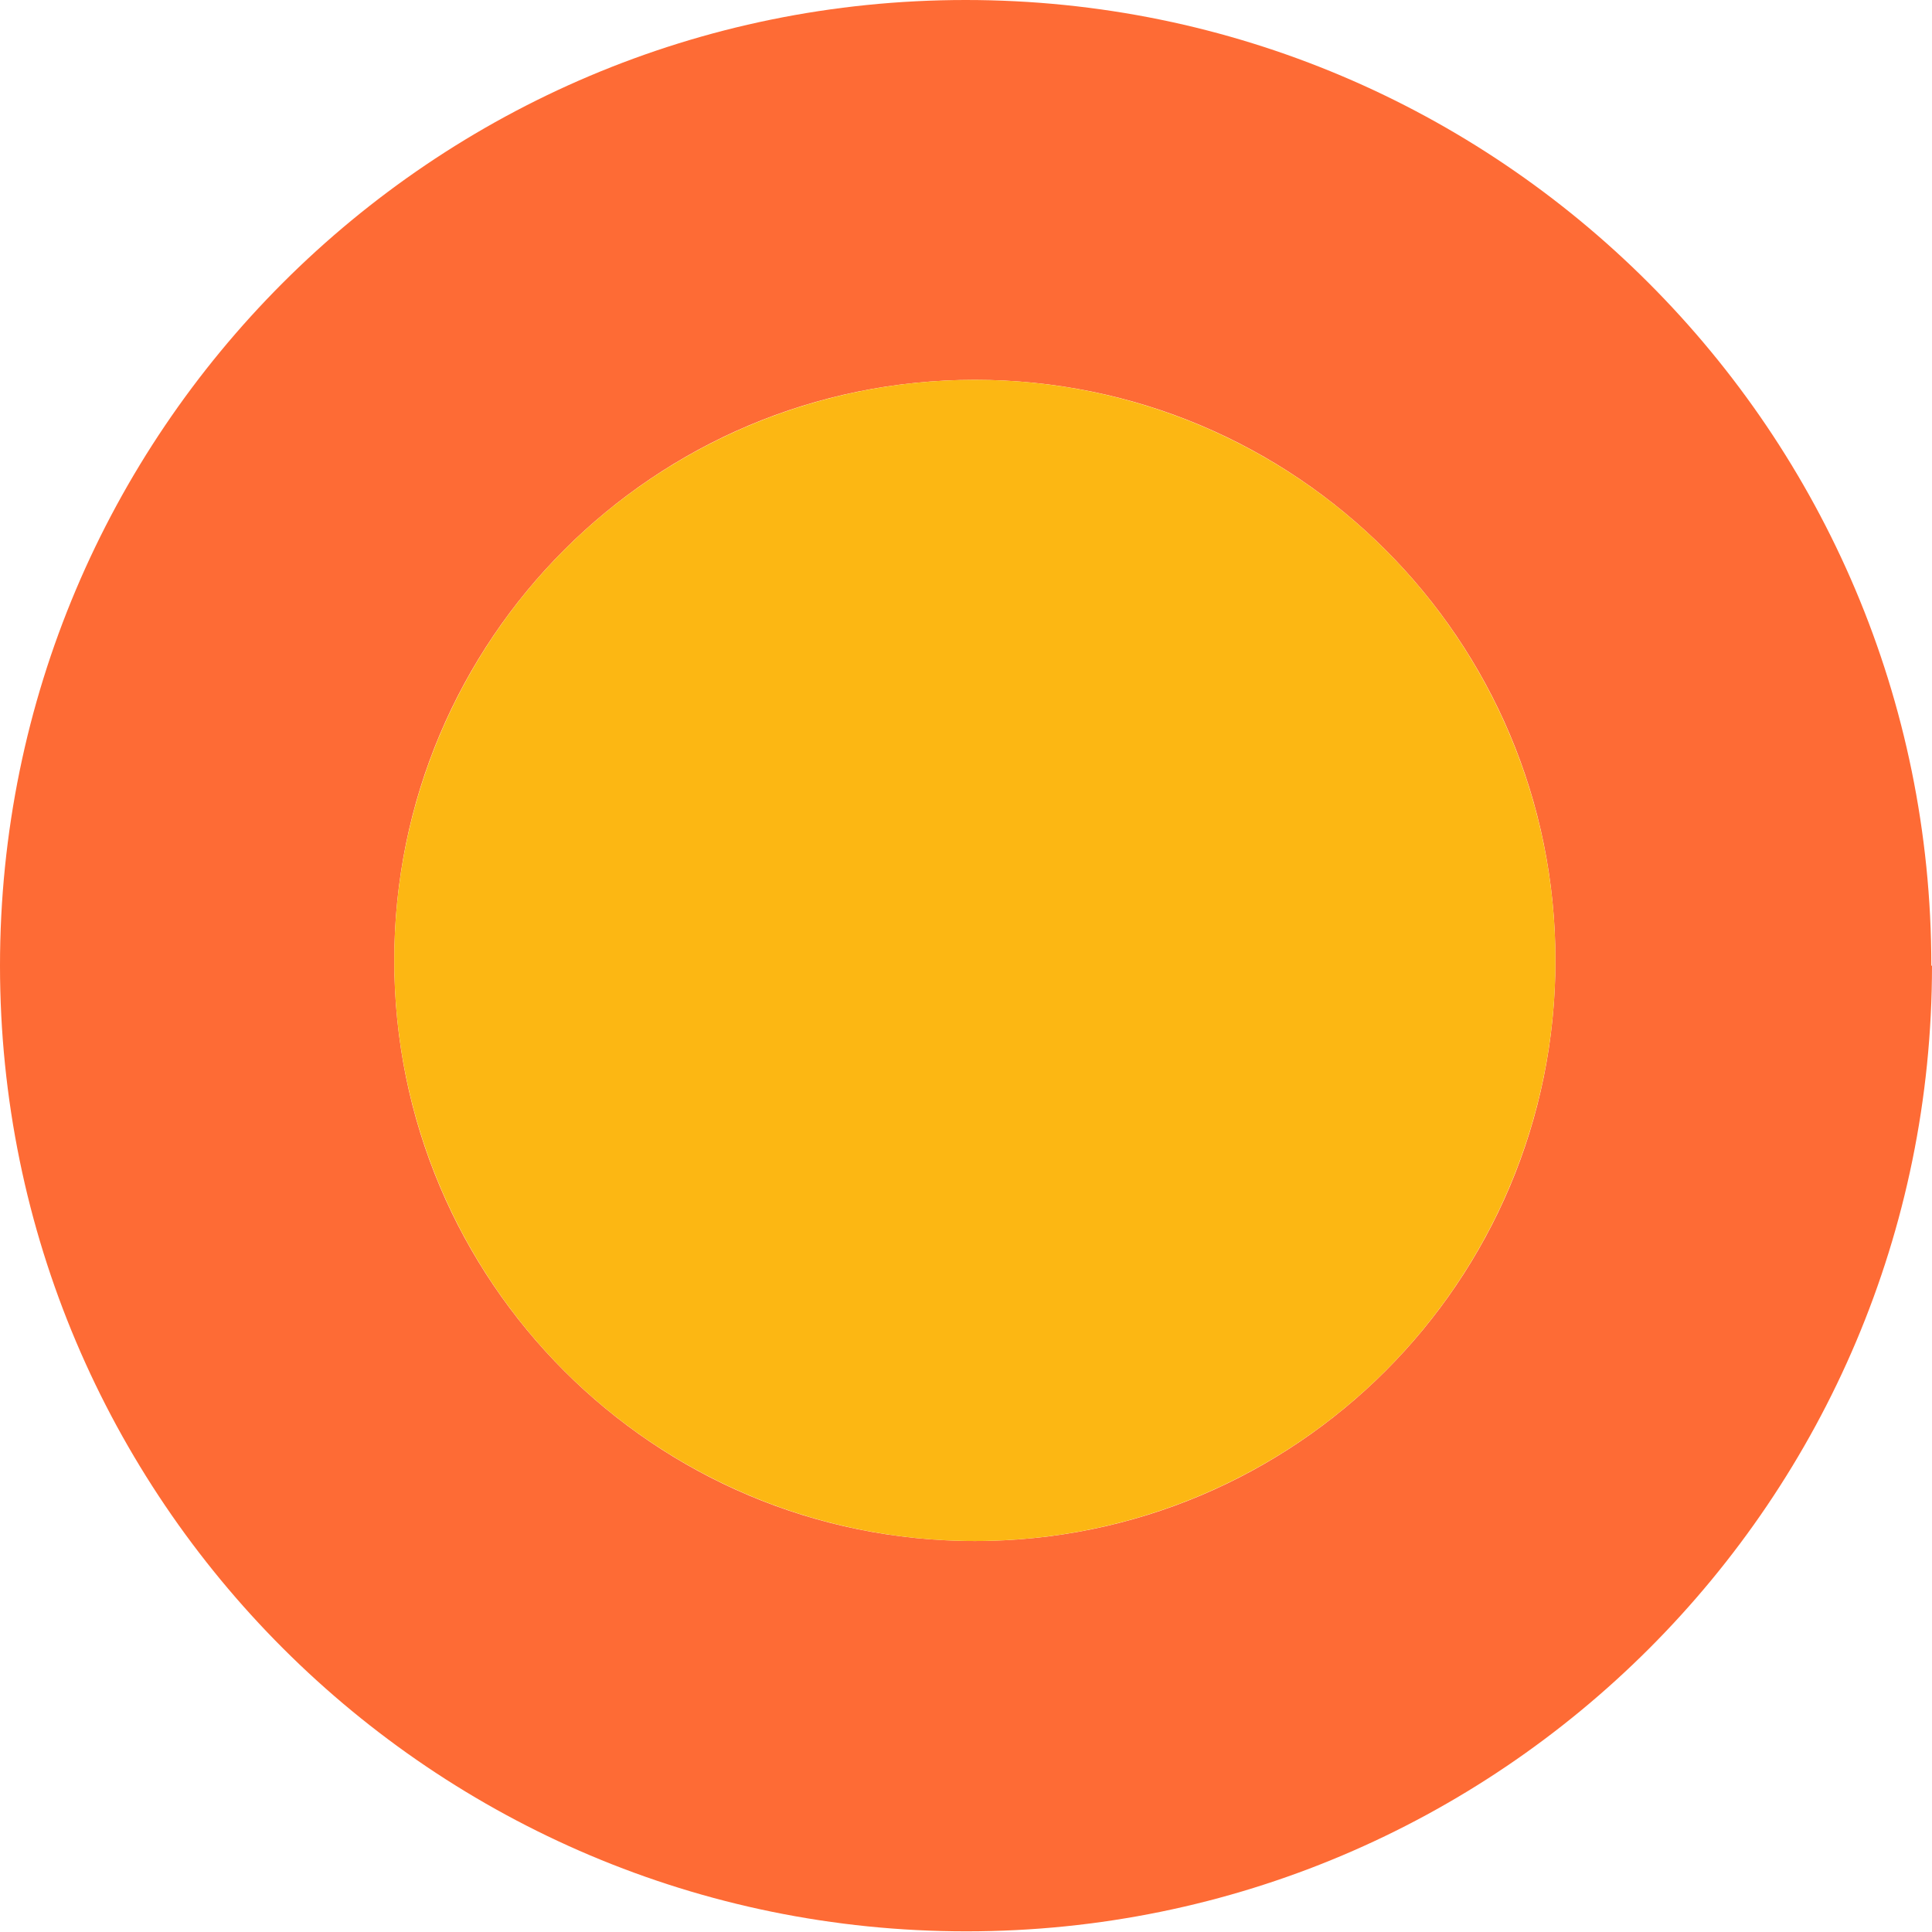
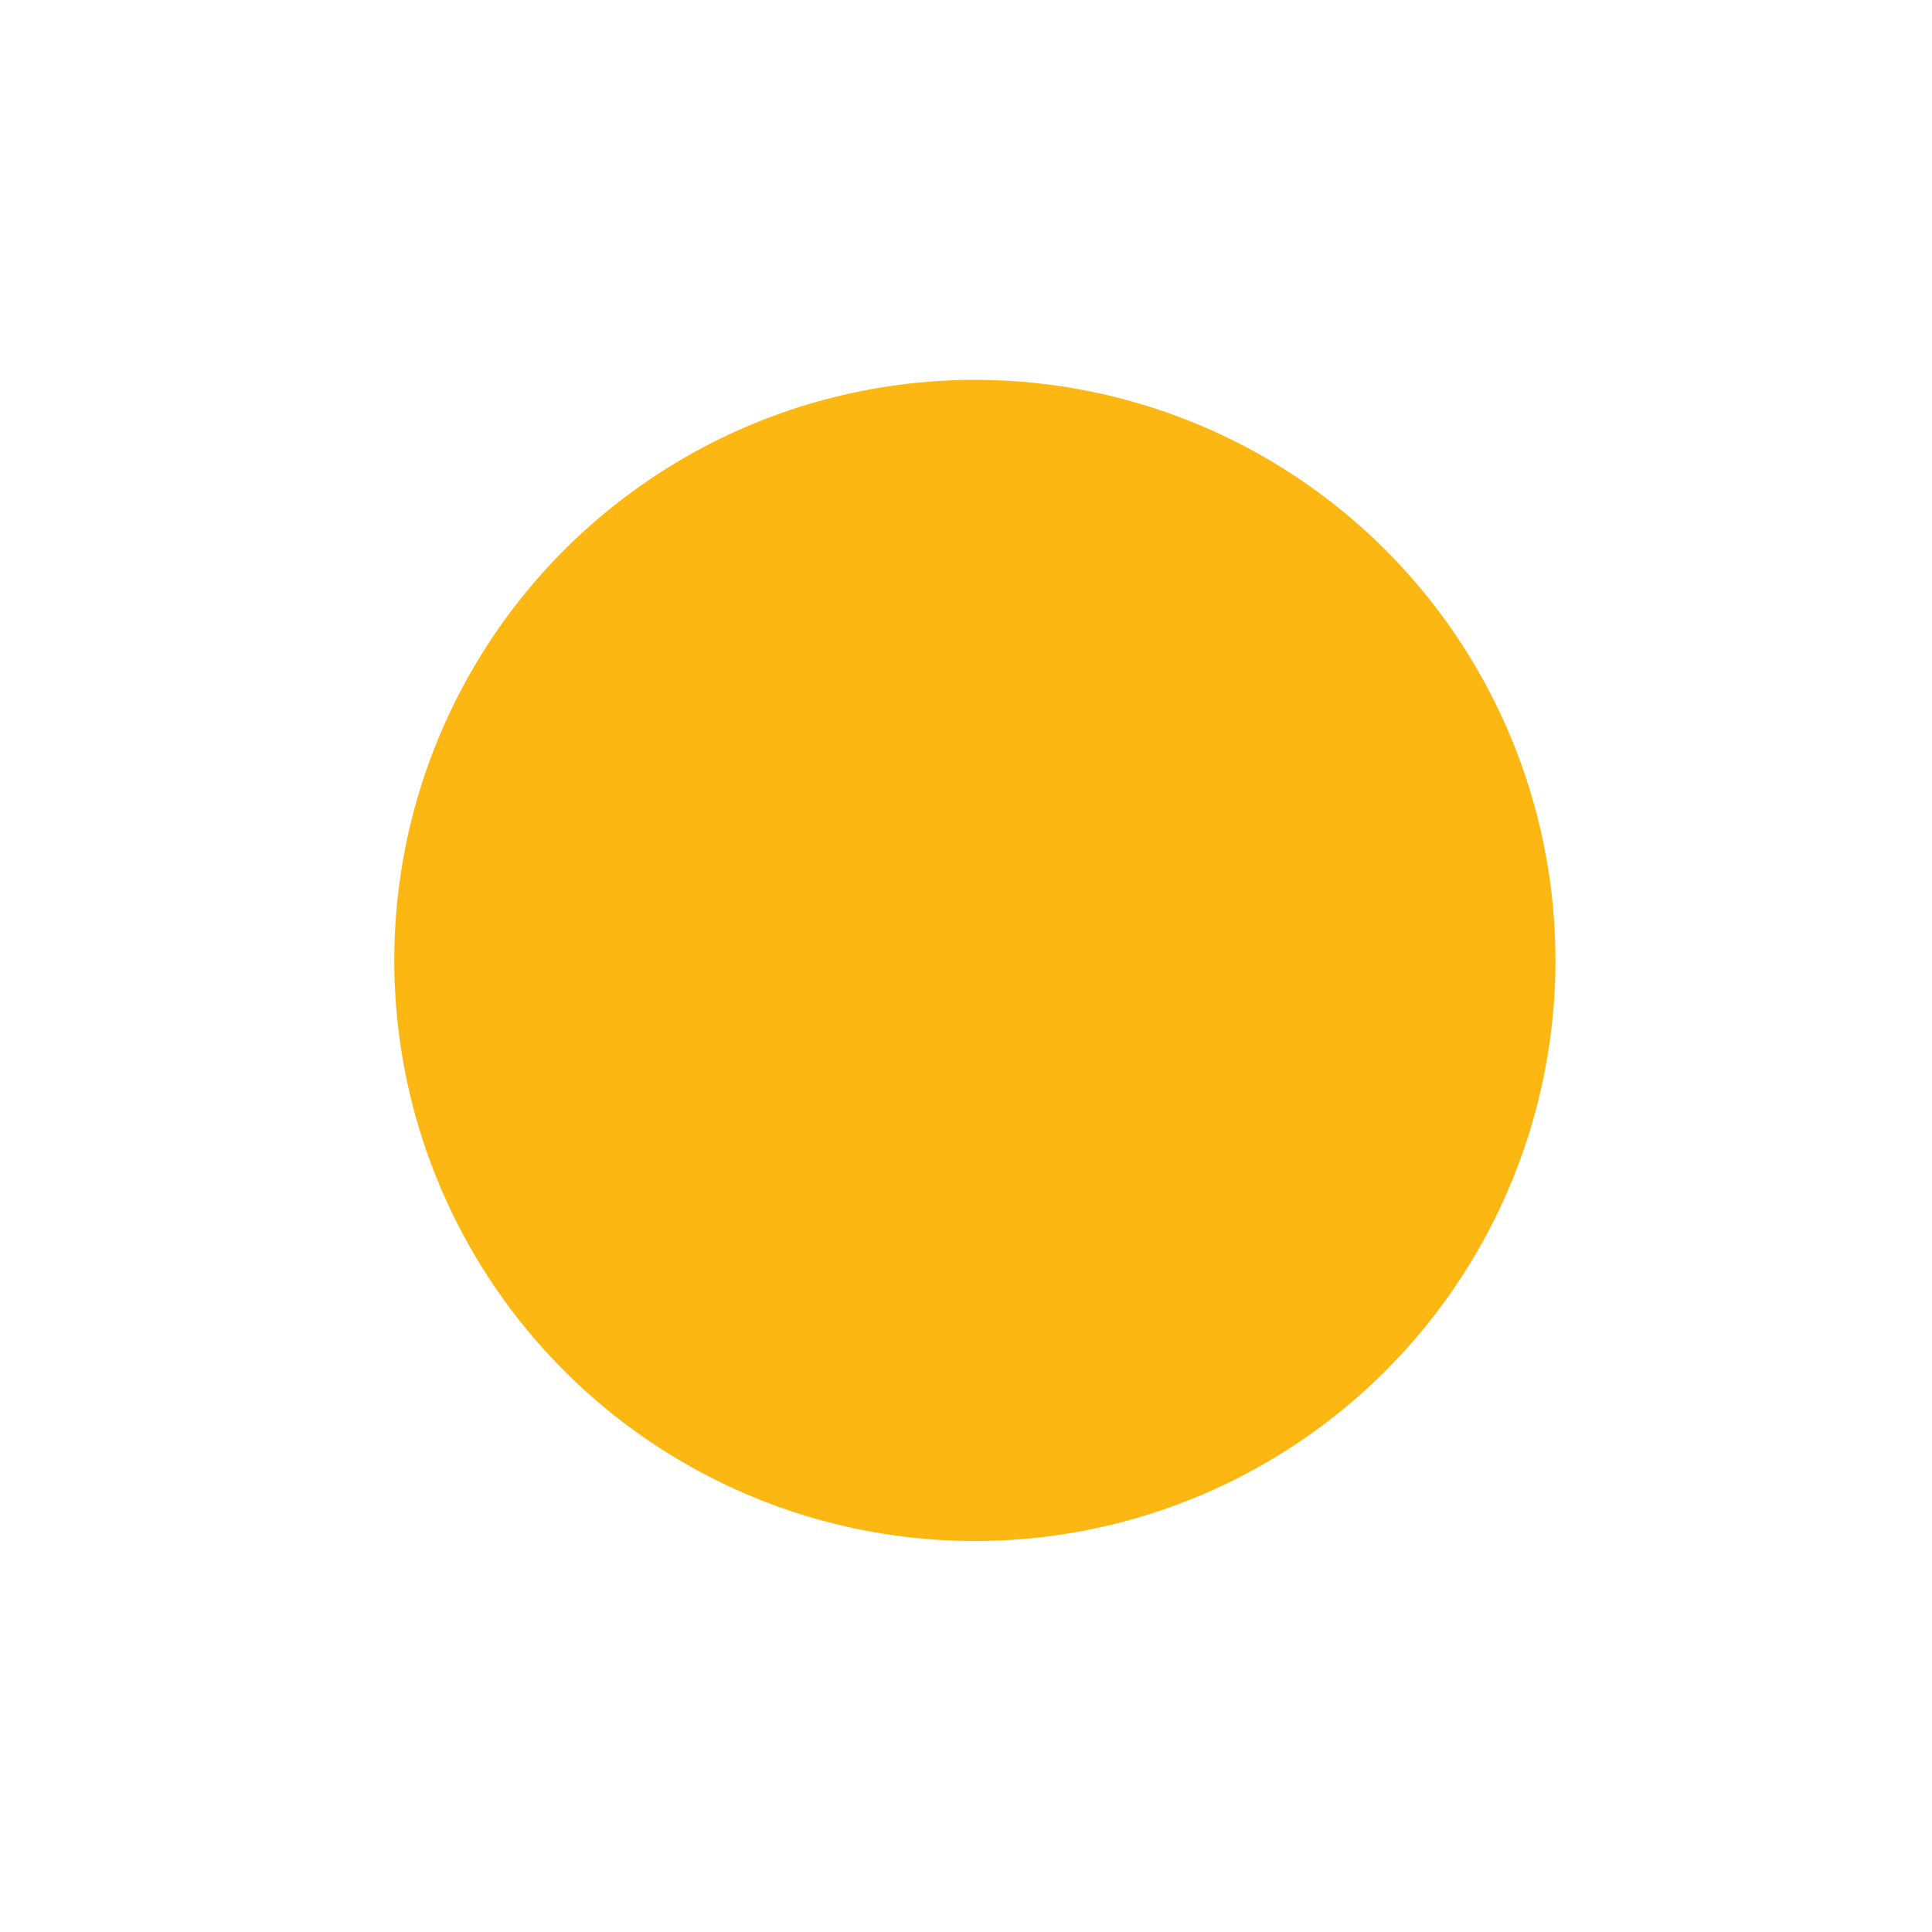
<svg xmlns="http://www.w3.org/2000/svg" id="Layer_2" data-name="Layer 2" viewBox="0 0 29.45 29.45">
  <defs>
    <style>
      .cls-1 {
        fill: #fe6b35;
      }

      .cls-2 {
        fill: #fcb713;
      }
    </style>
  </defs>
  <g id="Layer_1" data-name="Layer 1">
    <g>
-       <path class="cls-1" d="M29.45,14.72c0,8.13-6.59,14.72-14.72,14.72S0,22.85,0,14.72,6.59,0,14.72,0s14.72,6.59,14.72,14.72ZM23.71,14.64c0-4.89-3.96-8.85-8.85-8.85s-8.85,3.96-8.85,8.85,3.96,8.85,8.85,8.85,8.85-3.96,8.85-8.85Z" />
      <circle class="cls-2" cx="14.86" cy="14.64" r="8.85" />
    </g>
  </g>
</svg>